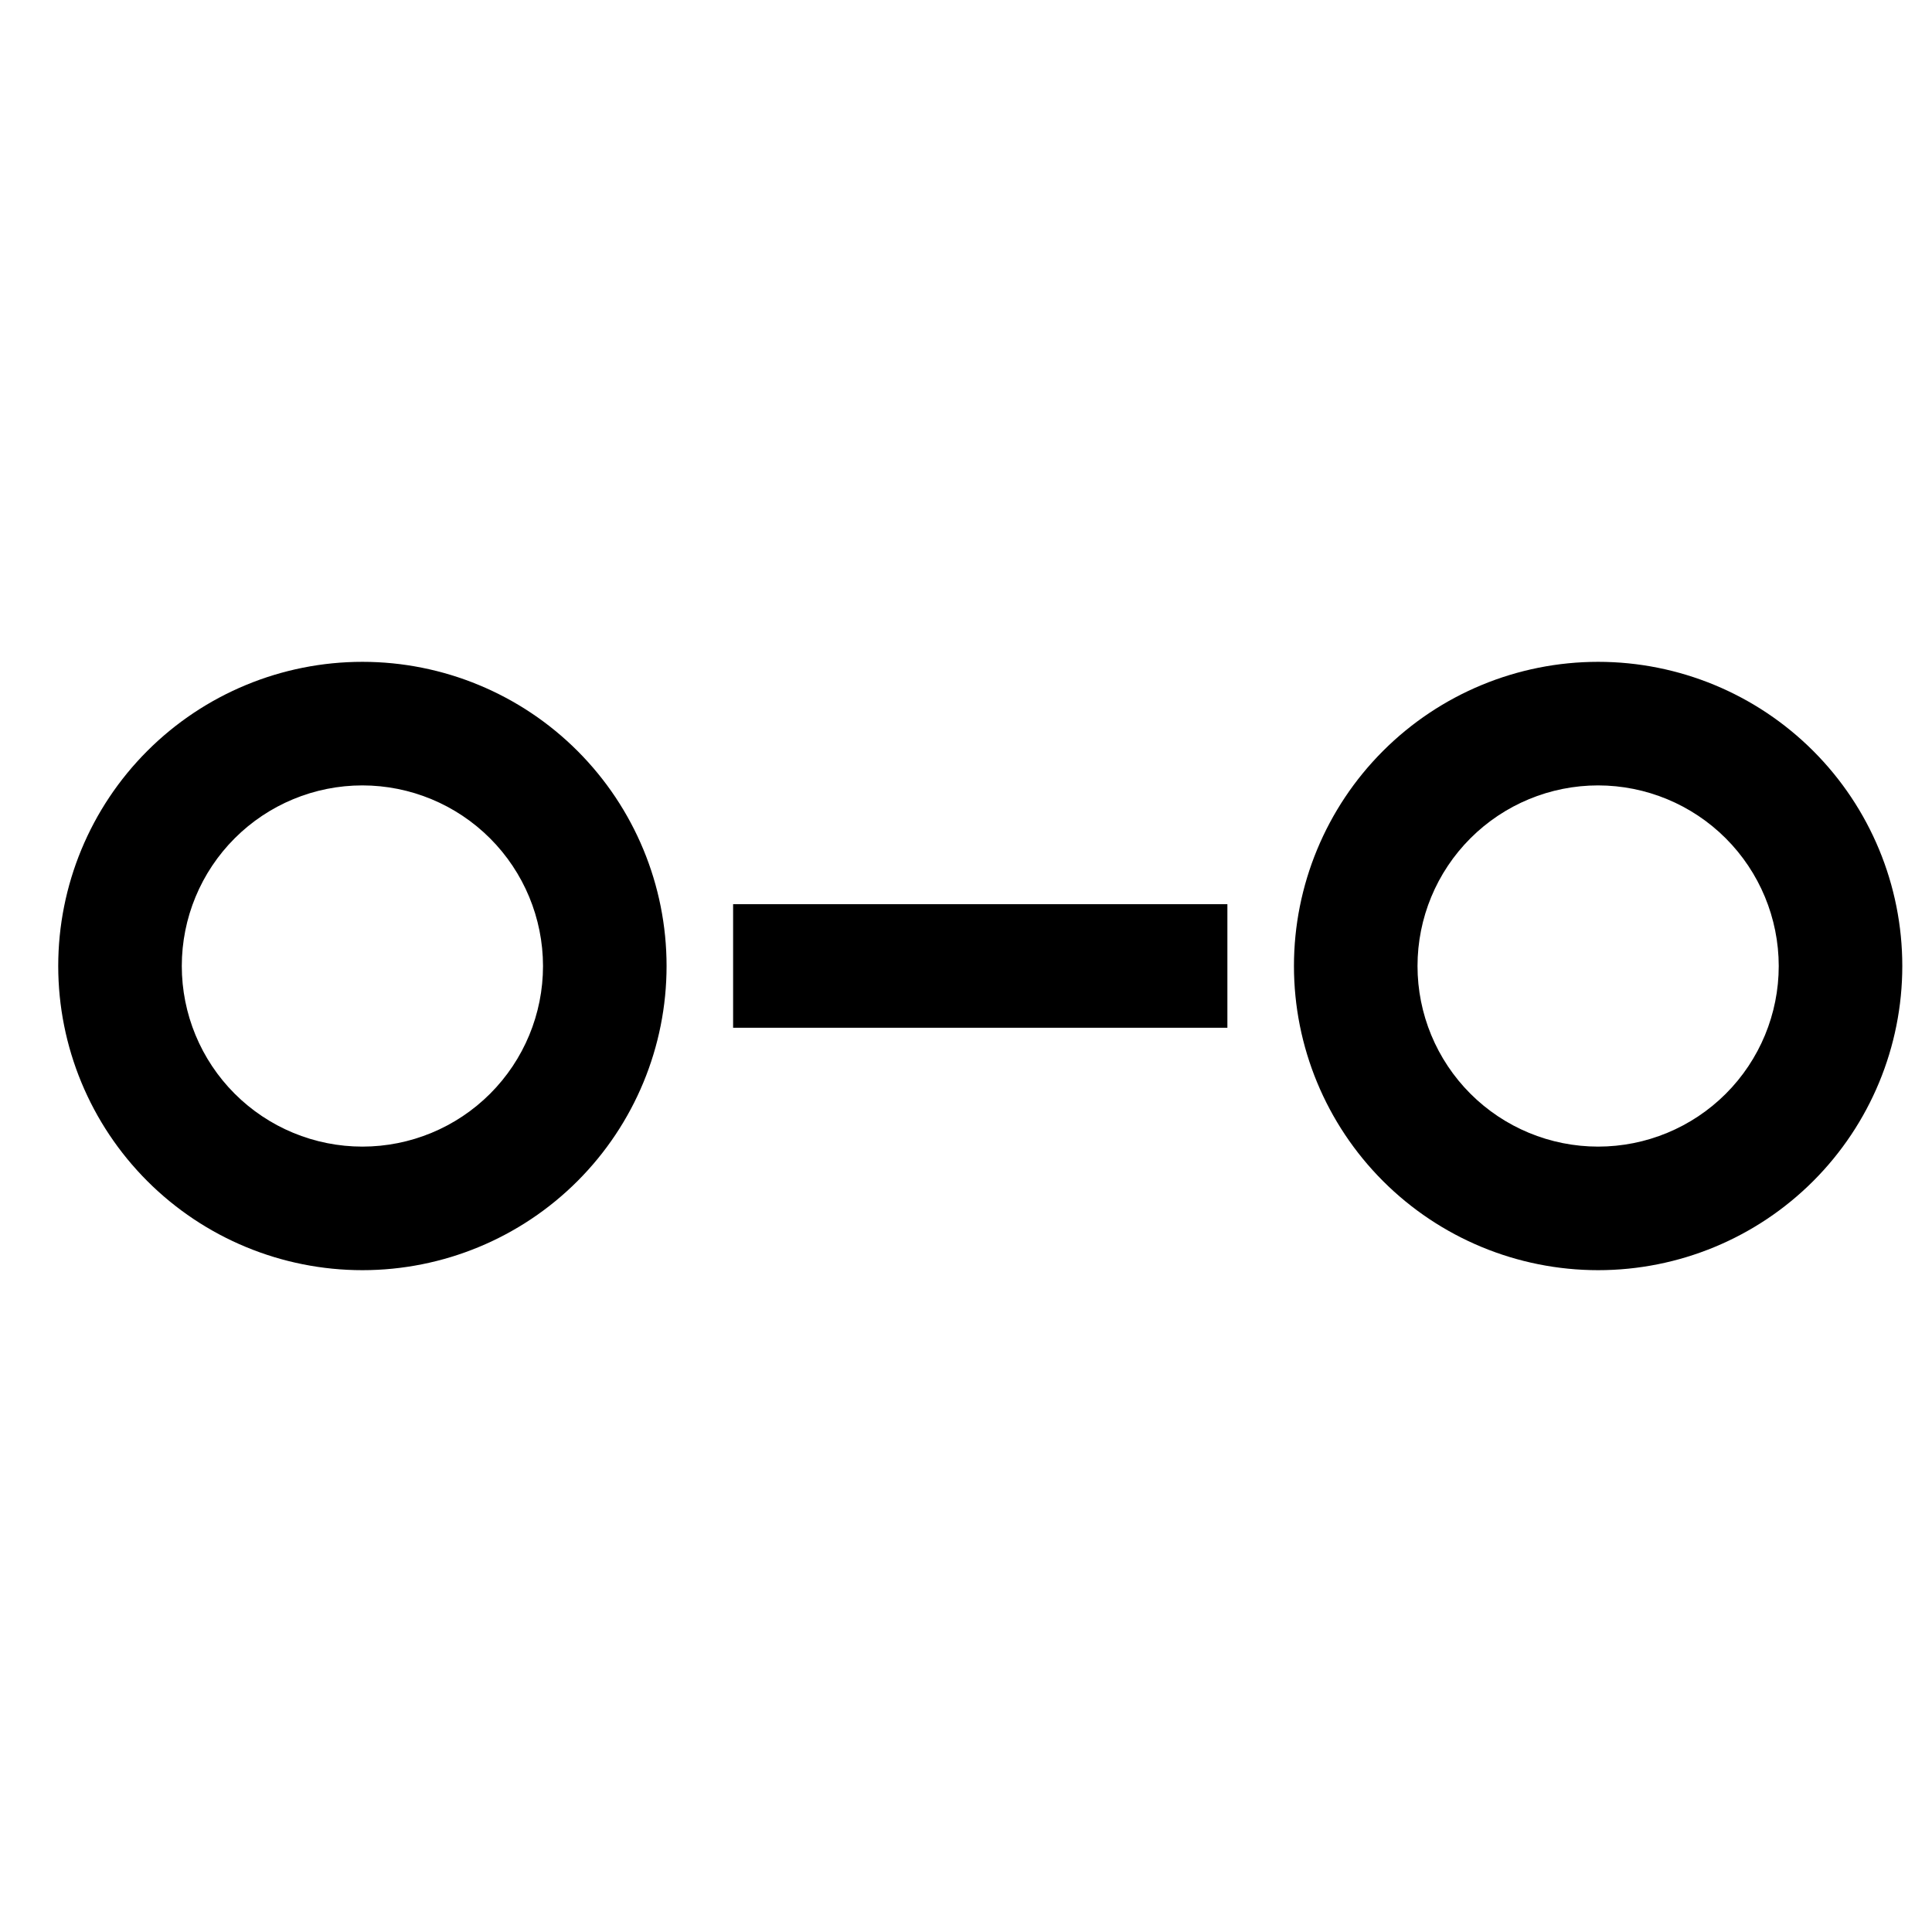
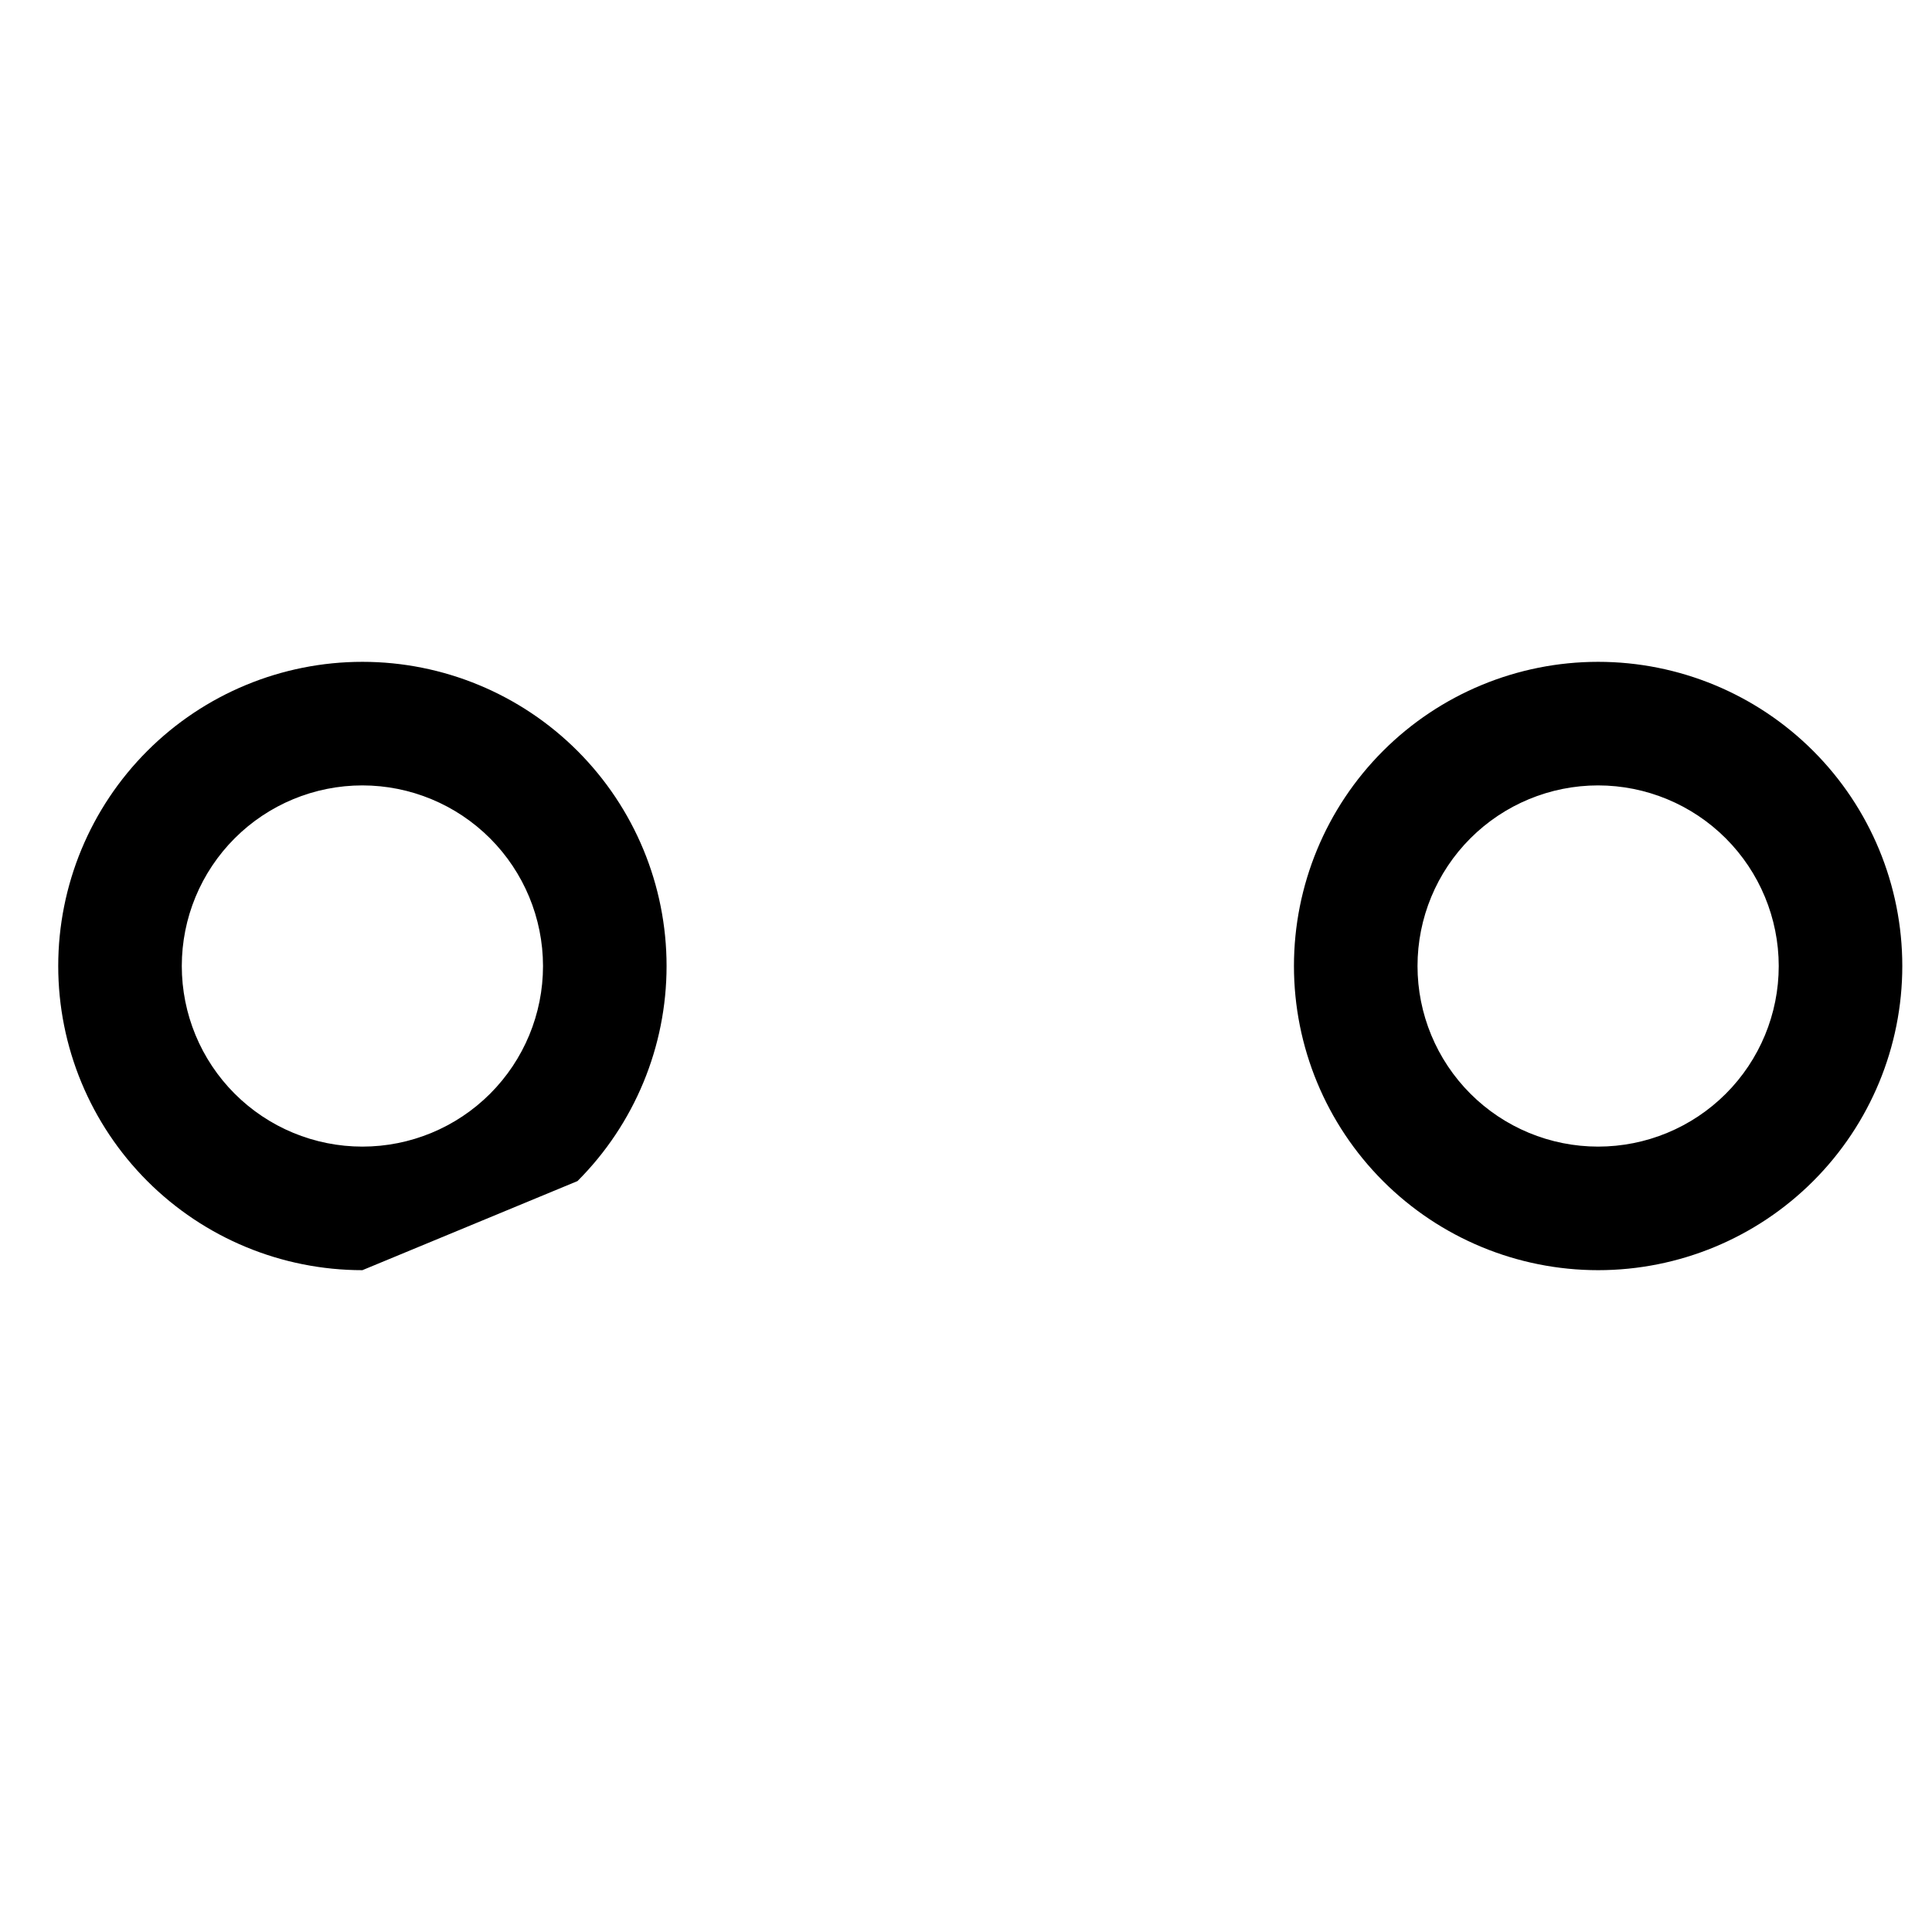
<svg xmlns="http://www.w3.org/2000/svg" fill="#000000" width="800px" height="800px" version="1.1" viewBox="144 144 512 512">
  <g>
    <path d="m567.52 480.61c-21.379 0-41.883-8.492-57-23.609-15.117-15.121-23.609-35.621-23.609-57s8.492-41.883 23.609-57 35.621-23.609 57-23.609 41.883 8.492 57 23.609 23.609 35.621 23.609 57-8.492 41.879-23.609 57c-15.117 15.117-35.621 23.609-57 23.609zm0-128.47c-12.695 0-24.867 5.043-33.844 14.02s-14.02 21.148-14.02 33.844c0 12.691 5.043 24.867 14.02 33.844 8.977 8.973 21.148 14.016 33.844 14.016 12.691 0 24.867-5.043 33.844-14.016 8.977-8.977 14.02-21.152 14.02-33.844-0.016-12.691-5.062-24.855-14.035-33.832-8.973-8.973-21.141-14.02-33.828-14.031z" />
-     <path d="m240.04 480.61c-21.379 0-41.883-8.492-57-23.609-15.117-15.121-23.609-35.621-23.609-57s8.492-41.883 23.609-57c15.117-15.117 35.621-23.609 57-23.609 21.379 0 41.883 8.492 57 23.609 15.117 15.117 23.609 35.621 23.609 57s-8.492 41.879-23.609 57c-15.117 15.117-35.621 23.609-57 23.609zm0-128.47c-12.695 0-24.867 5.043-33.844 14.02-8.977 8.977-14.02 21.148-14.02 33.844 0 12.691 5.043 24.867 14.02 33.844 8.977 8.973 21.148 14.016 33.844 14.016 12.695 0 24.867-5.043 33.844-14.016 8.977-8.977 14.02-21.152 14.02-33.844-0.016-12.691-5.062-24.855-14.035-33.832-8.973-8.973-21.137-14.02-33.828-14.031z" />
-     <path d="m338.28 383.62h130.99v32.746h-130.99z" />
+     <path d="m240.04 480.61c-21.379 0-41.883-8.492-57-23.609-15.117-15.121-23.609-35.621-23.609-57s8.492-41.883 23.609-57c15.117-15.117 35.621-23.609 57-23.609 21.379 0 41.883 8.492 57 23.609 15.117 15.117 23.609 35.621 23.609 57s-8.492 41.879-23.609 57zm0-128.47c-12.695 0-24.867 5.043-33.844 14.02-8.977 8.977-14.02 21.148-14.02 33.844 0 12.691 5.043 24.867 14.02 33.844 8.977 8.973 21.148 14.016 33.844 14.016 12.695 0 24.867-5.043 33.844-14.016 8.977-8.977 14.02-21.152 14.02-33.844-0.016-12.691-5.062-24.855-14.035-33.832-8.973-8.973-21.137-14.02-33.828-14.031z" />
  </g>
</svg>